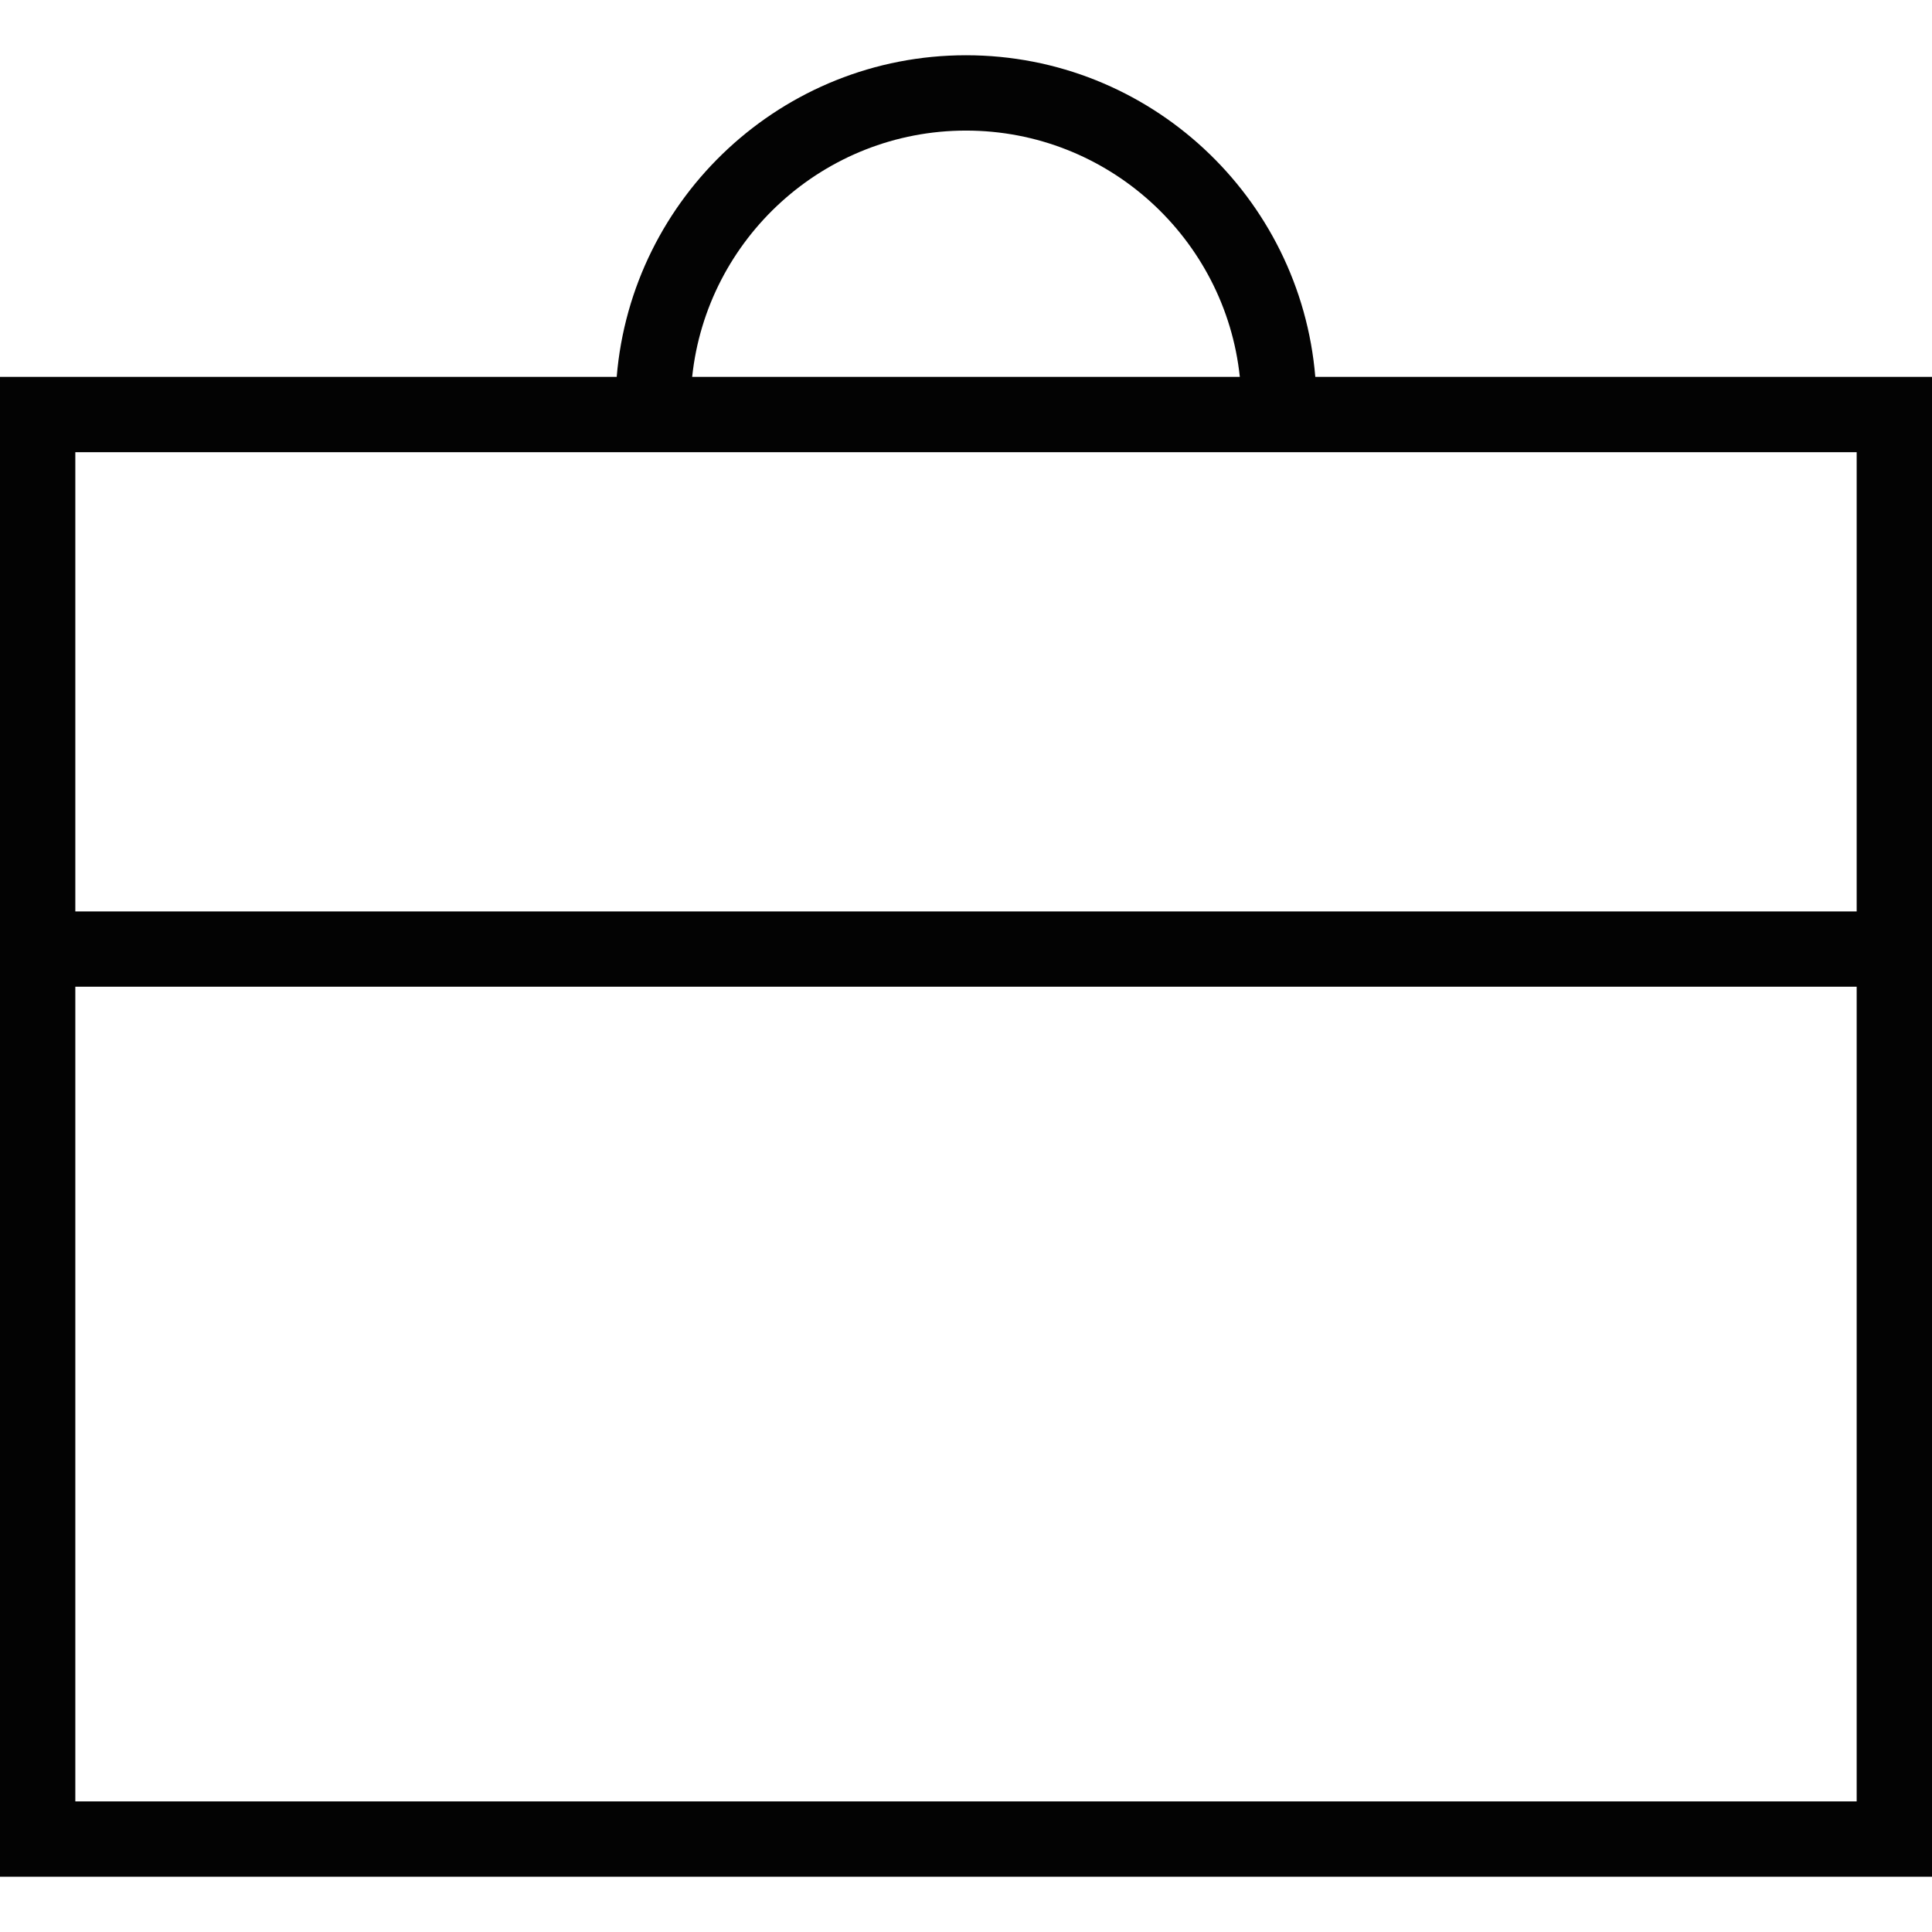
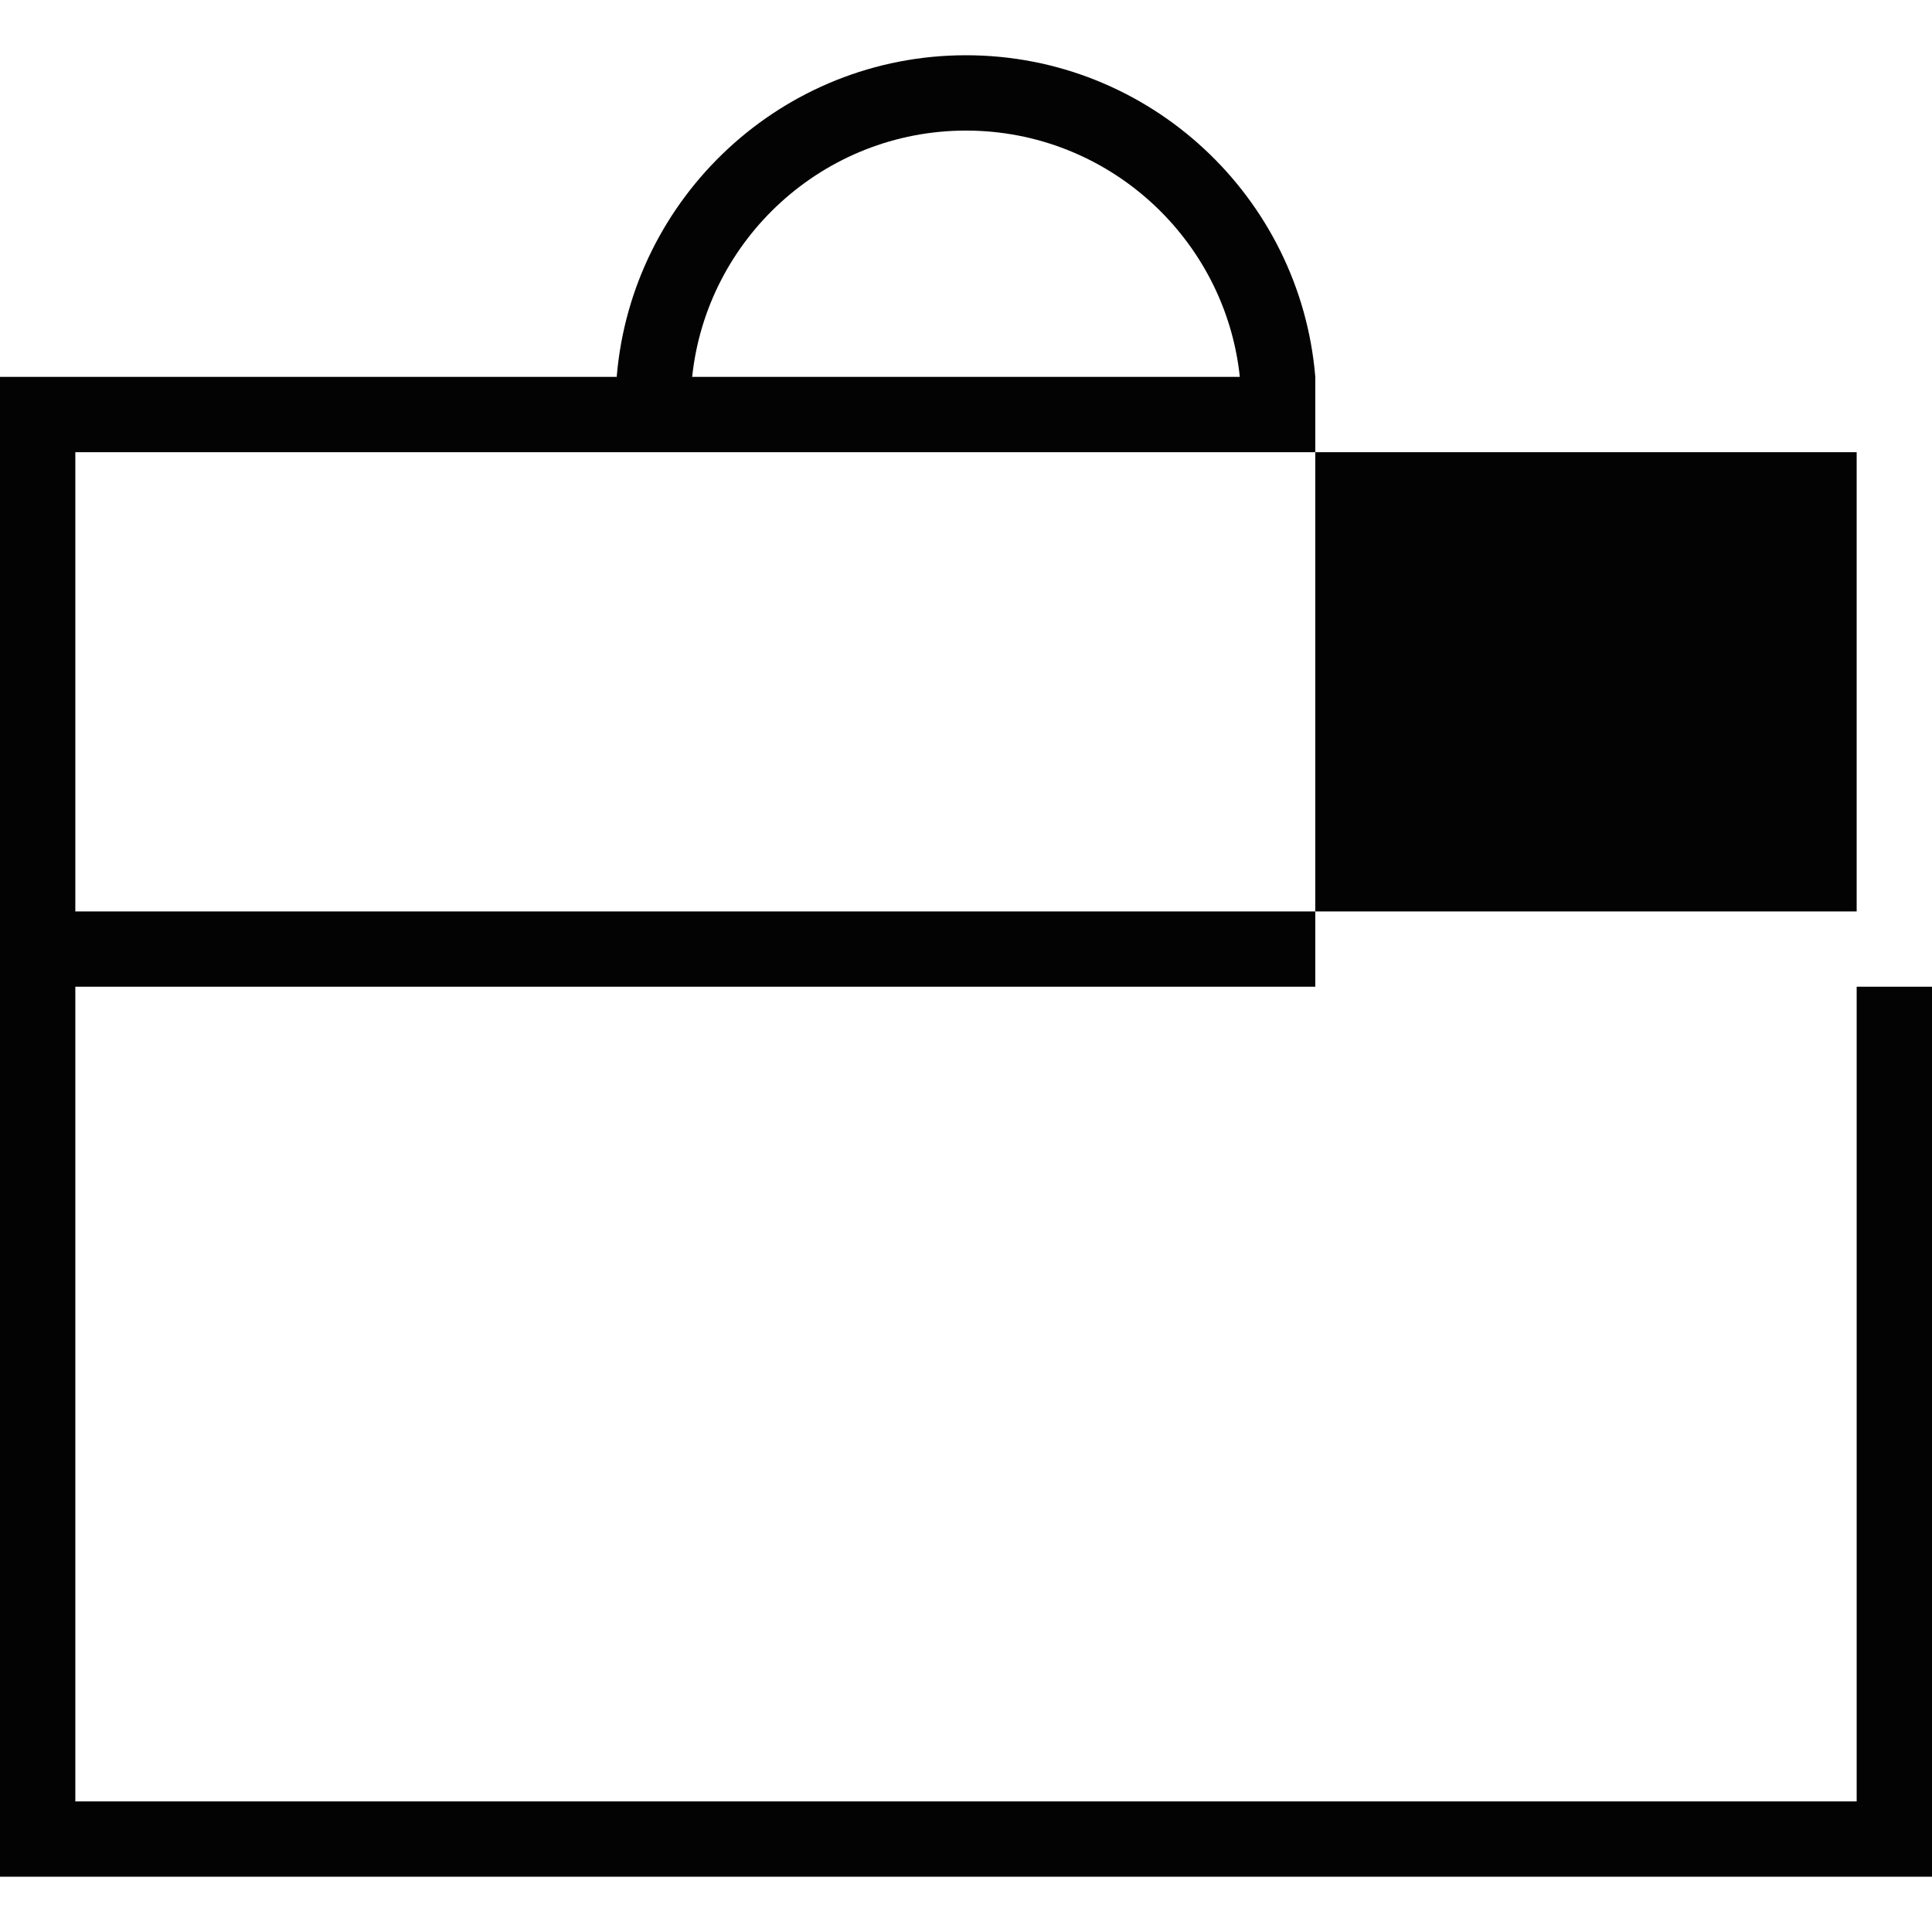
<svg xmlns="http://www.w3.org/2000/svg" version="1.1" id="Capa_1" x="0px" y="0px" width="300.367px" height="300.366px" viewBox="0 0 300.367 300.366" style="enable-background:new 0 0 300.367 300.366;" xml:space="preserve">
  <g>
-     <path style="fill:#030303;" d="M204.488,58.589c-2.322-27.947-25.766-49.999-54.304-49.999S98.198,30.643,95.879,58.589H0v94.816   v138.37h300.367v-138.37V58.589H204.488z M150.184,20.302c22.078,0,40.3,16.799,42.571,38.288H107.61   C109.88,37.101,128.104,20.302,150.184,20.302z M11.71,70.3h276.946v71.398H11.71V70.3z M288.657,280.064H11.71V153.405h276.946   V280.064z" />
+     <path style="fill:#030303;" d="M204.488,58.589c-2.322-27.947-25.766-49.999-54.304-49.999S98.198,30.643,95.879,58.589H0v94.816   v138.37h300.367v-138.37H204.488z M150.184,20.302c22.078,0,40.3,16.799,42.571,38.288H107.61   C109.88,37.101,128.104,20.302,150.184,20.302z M11.71,70.3h276.946v71.398H11.71V70.3z M288.657,280.064H11.71V153.405h276.946   V280.064z" />
  </g>
  <g>
</g>
  <g>
</g>
  <g>
</g>
  <g>
</g>
  <g>
</g>
  <g>
</g>
  <g>
</g>
  <g>
</g>
  <g>
</g>
  <g>
</g>
  <g>
</g>
  <g>
</g>
  <g>
</g>
  <g>
</g>
  <g>
</g>
</svg>